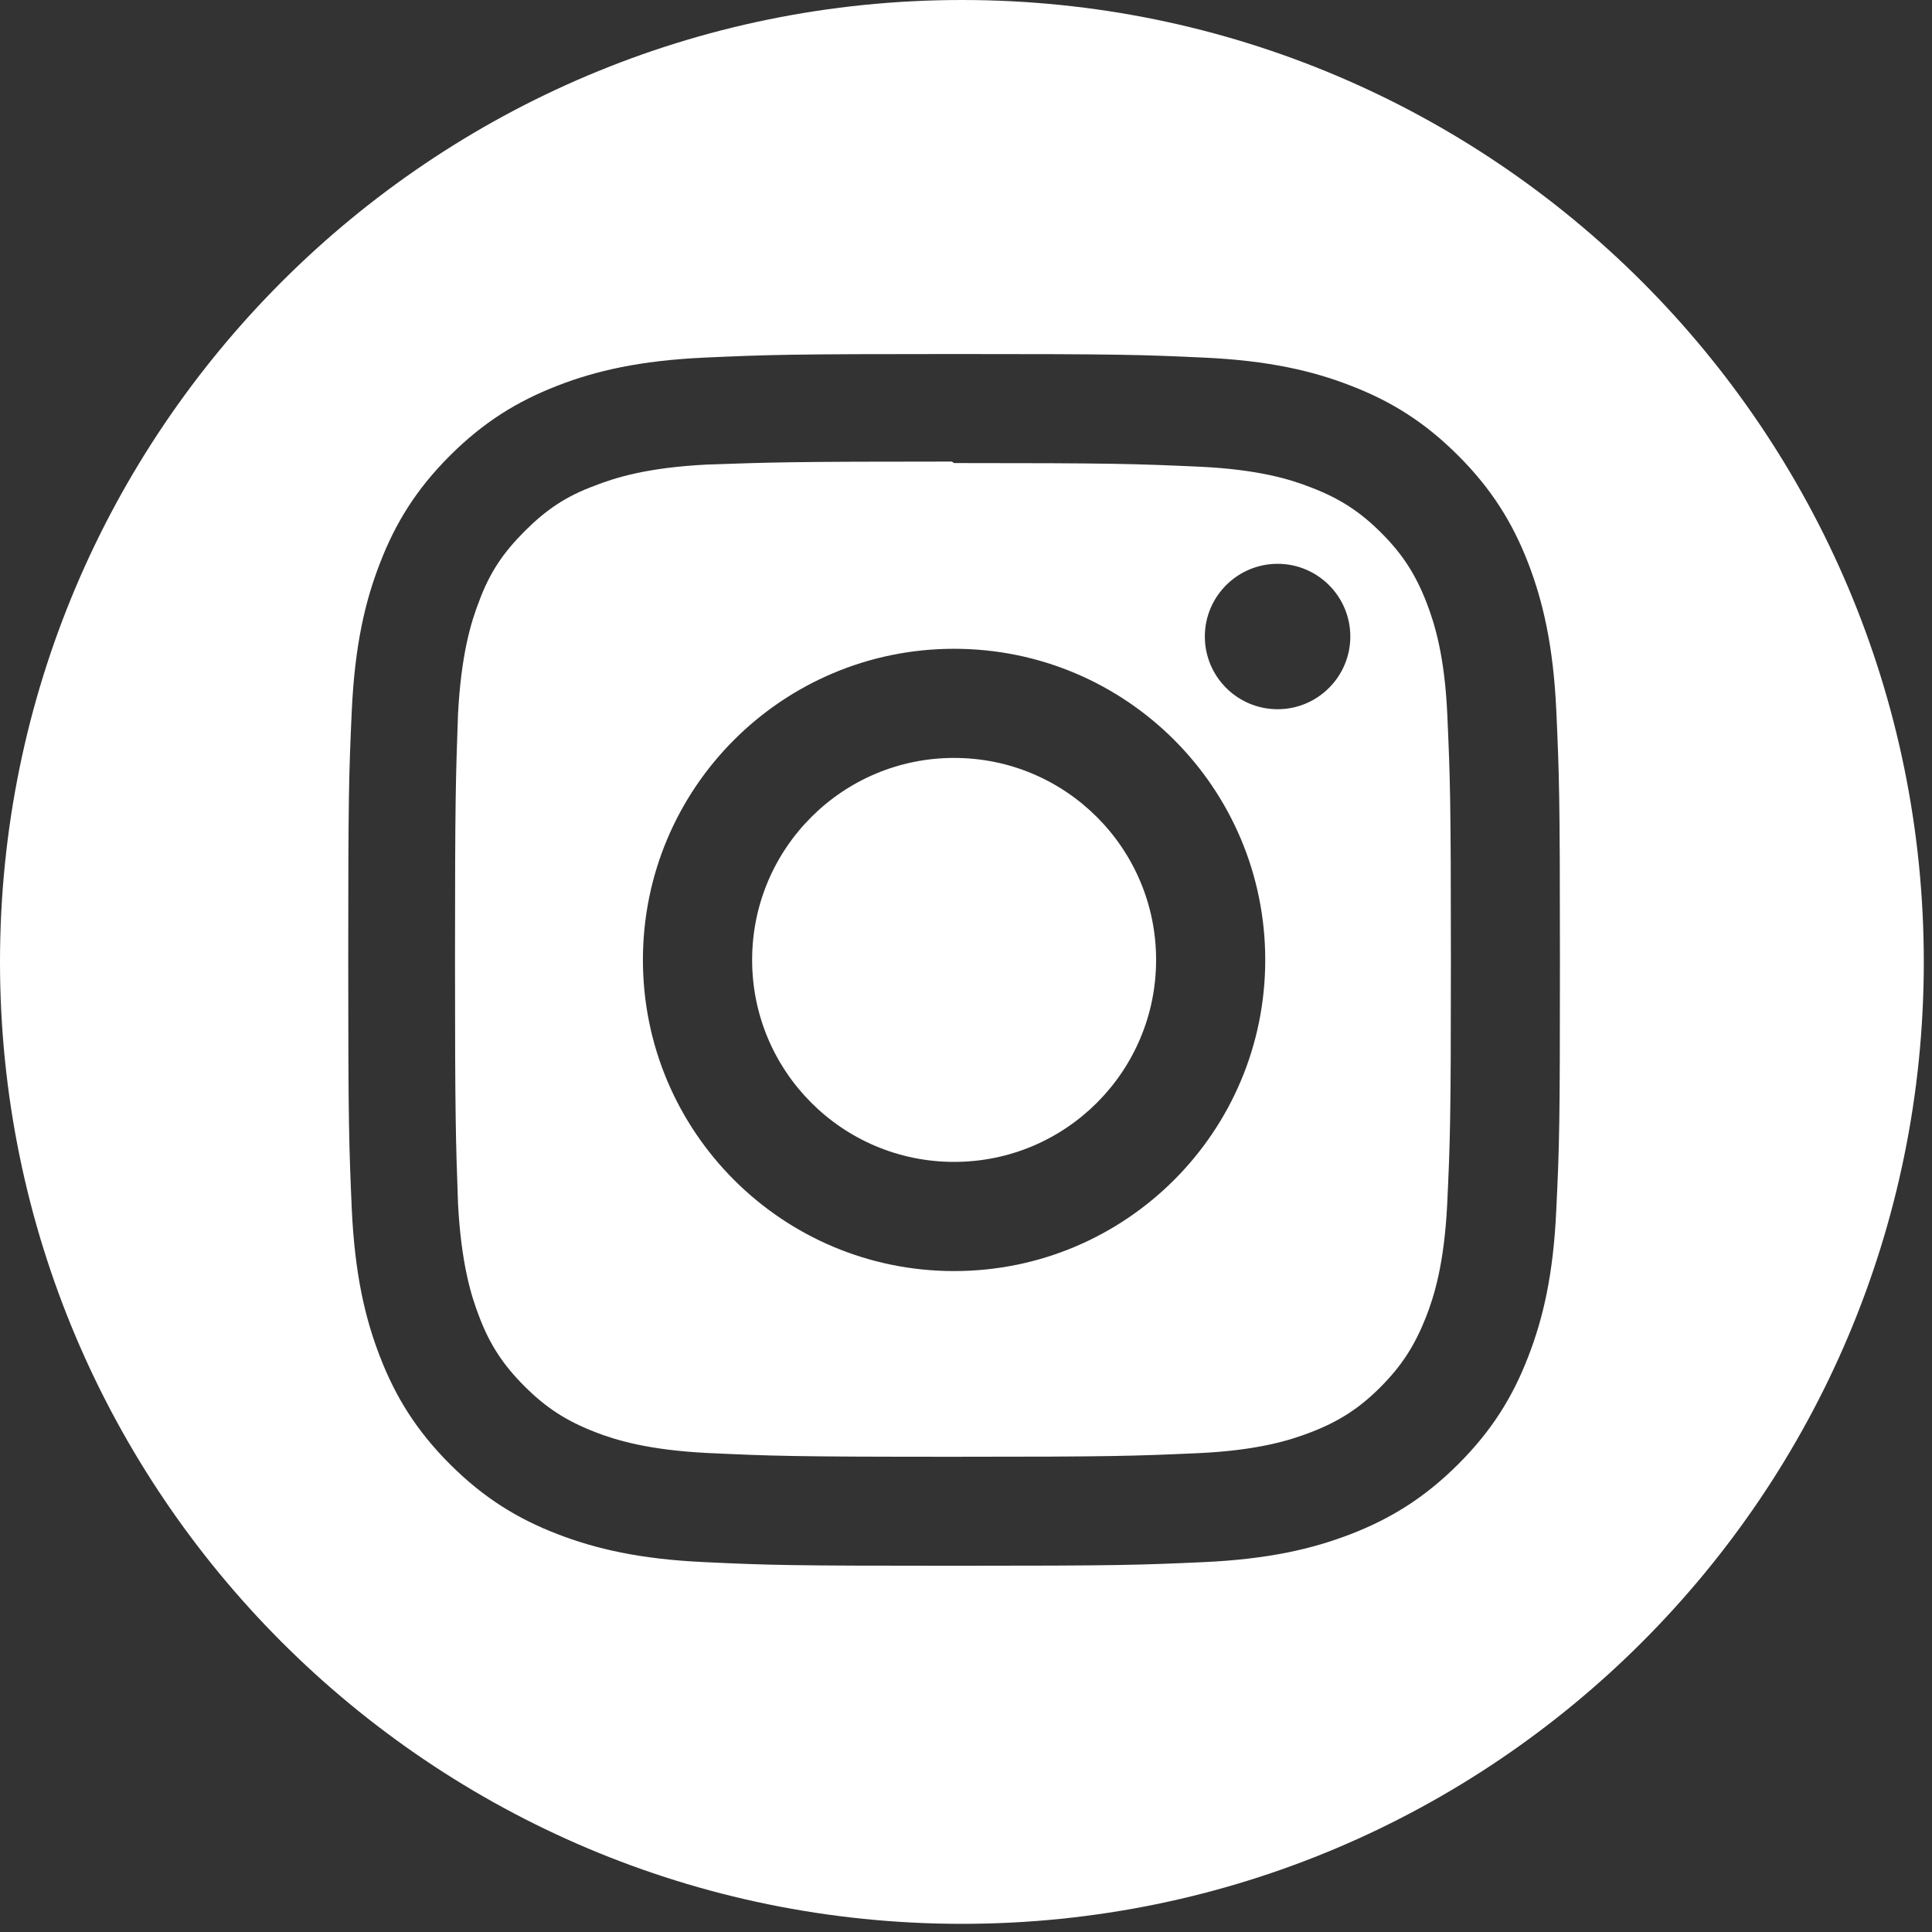
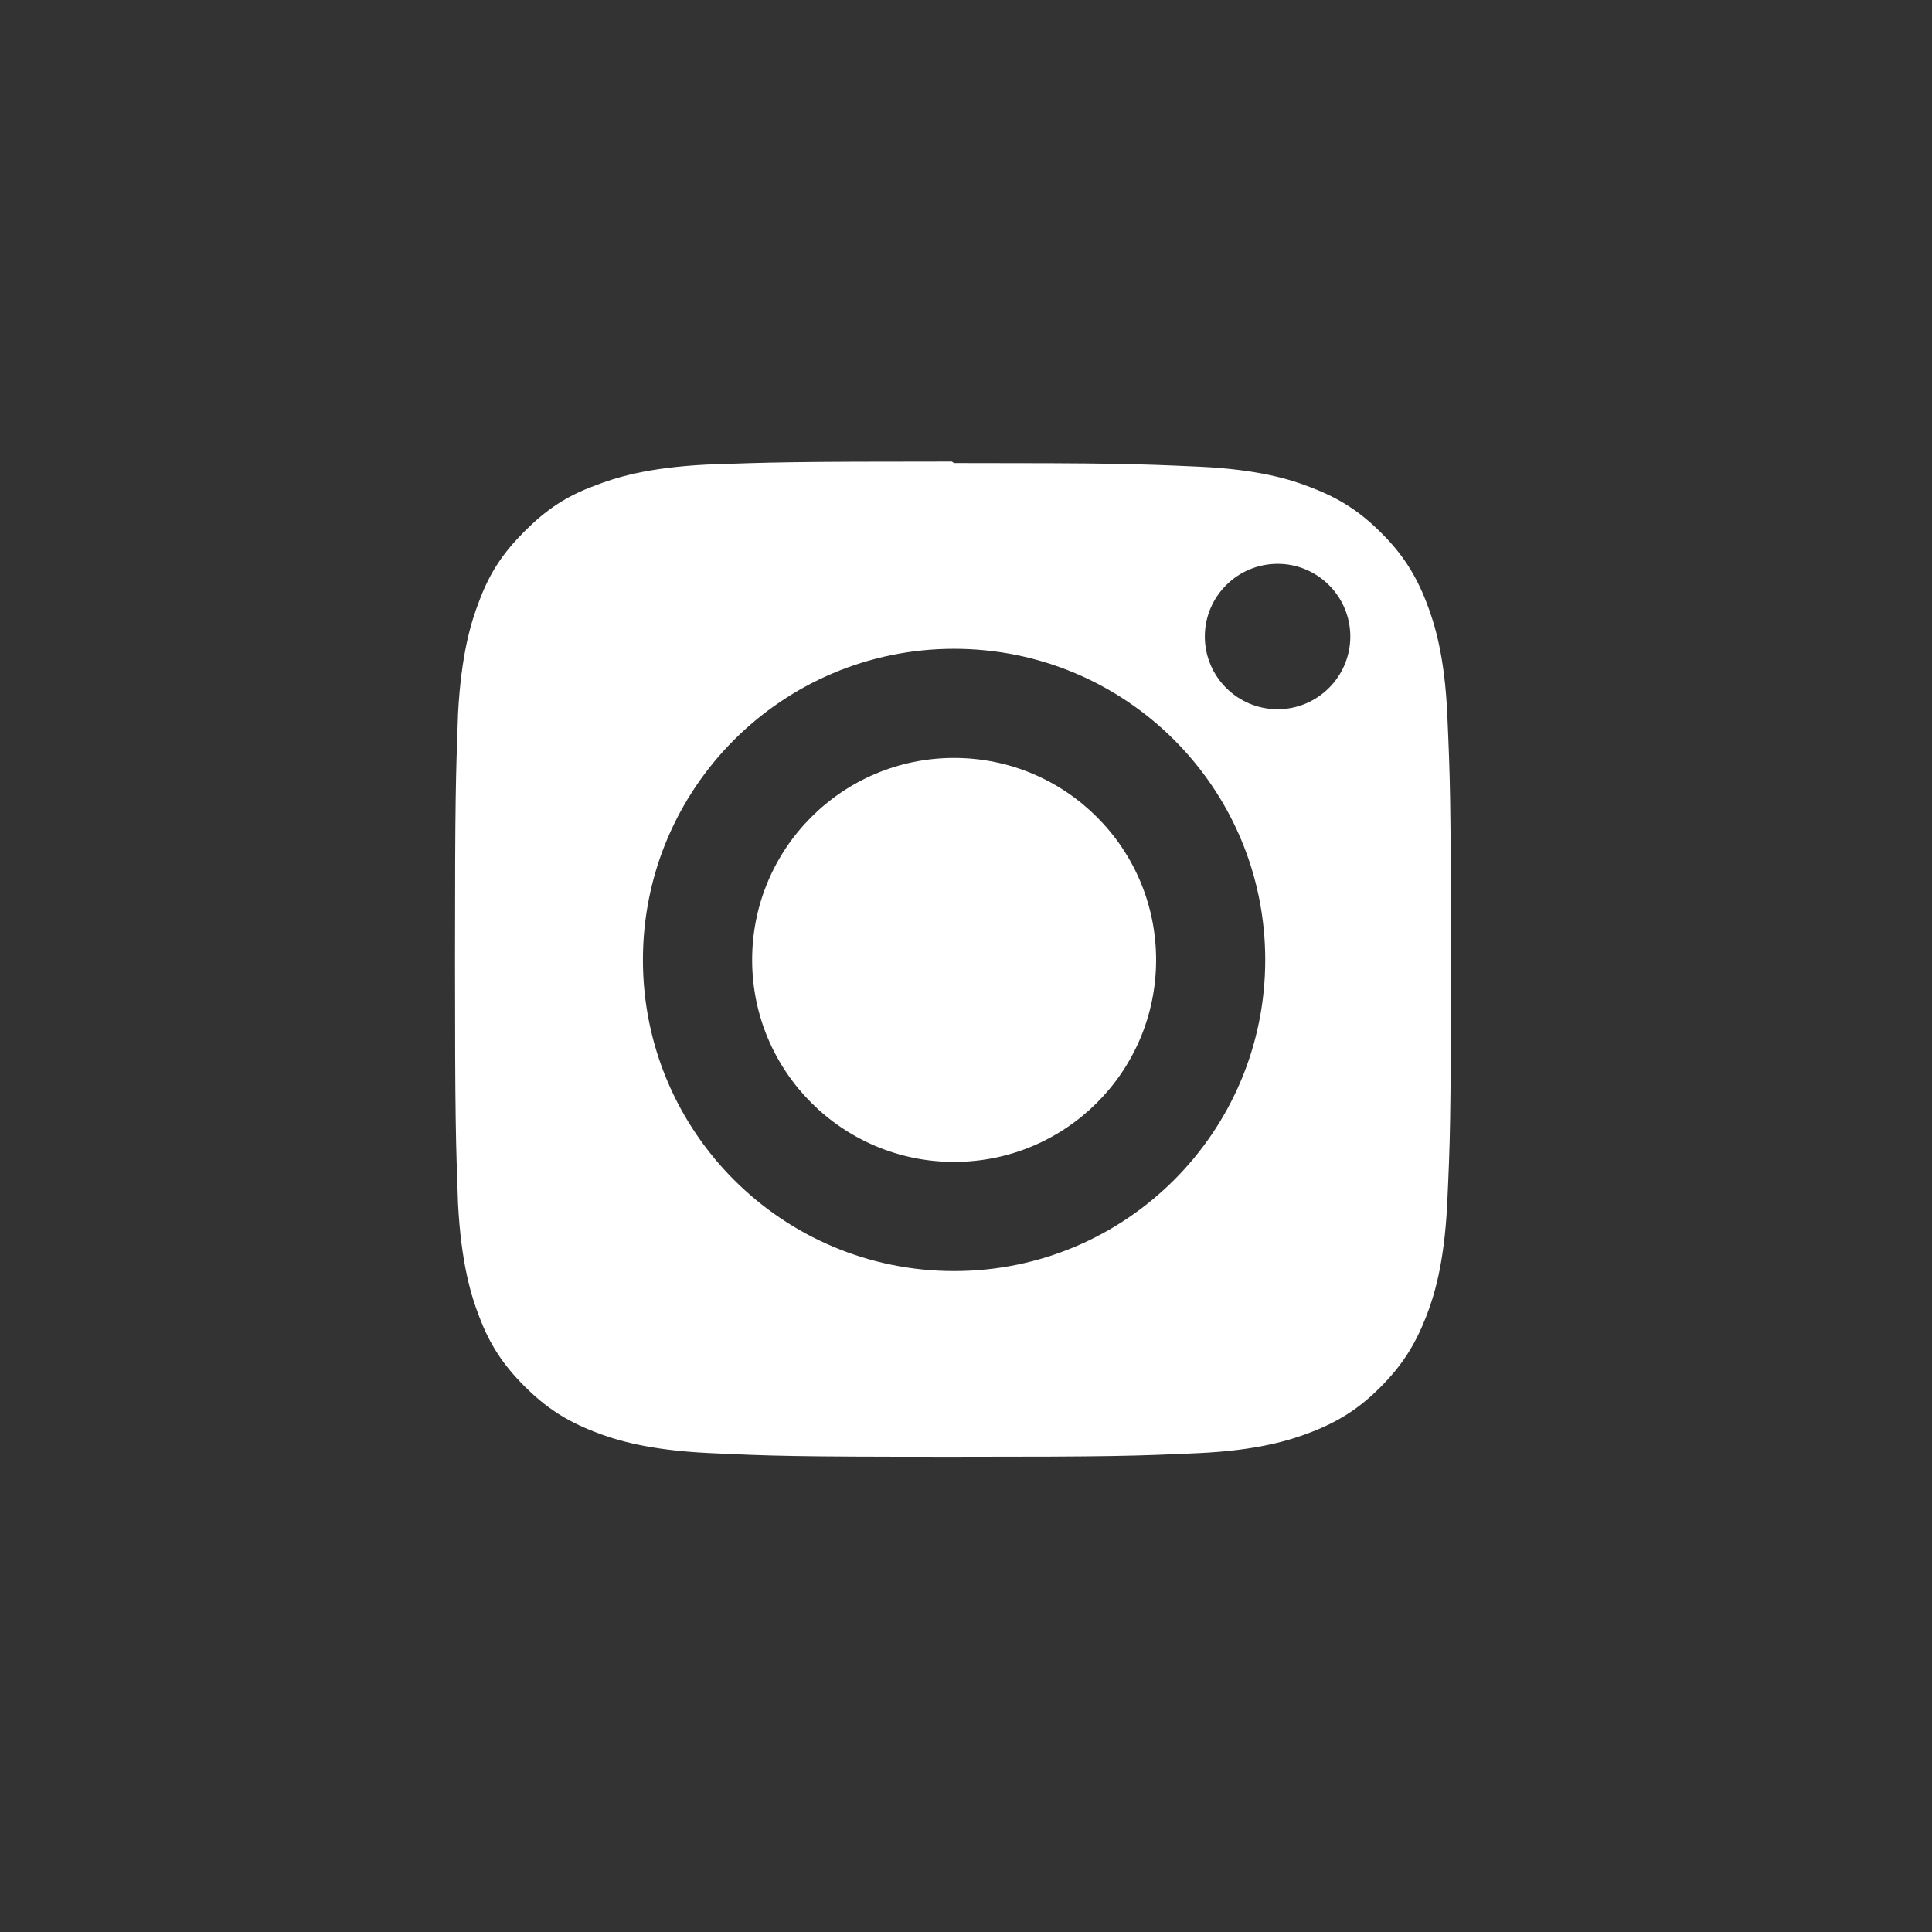
<svg xmlns="http://www.w3.org/2000/svg" version="1.1" x="0px" y="0px" width="53px" height="53px" viewBox="0 0 53 53" overflow="visible" enable-background="new 0 0 53 53" xml:space="preserve">
  <rect x="0" y="0" width="53" height="53" fill="#333333" stroke="none" />
  <defs>
</defs>
-   <path fill="#FFFFFF" d="M26.389,0C11.815,0,0,11.814,0,26.388c0,14.574,11.815,26.388,26.389,26.388  c14.572,0,26.386-11.813,26.386-26.387C52.775,11.814,40.961,0,26.389,0z M42.693,33.188c-0.079,1.769-0.36,2.976-0.771,4.033  c-0.424,1.098-0.993,2.021-1.918,2.945c-0.923,0.922-1.853,1.494-2.942,1.916c-1.059,0.41-2.266,0.689-4.033,0.771  c-1.773,0.08-2.34,0.1-6.854,0.1c-4.517,0-5.081-0.016-6.854-0.1c-1.769-0.082-2.975-0.361-4.035-0.771  c-1.094-0.422-2.021-0.994-2.944-1.916c-0.925-0.926-1.495-1.854-1.917-2.945c-0.411-1.059-0.69-2.266-0.774-4.033  c-0.077-1.774-0.098-2.338-0.098-6.854c0-4.516,0.017-5.08,0.098-6.854c0.084-1.77,0.361-2.975,0.774-4.035  c0.422-1.094,0.992-2.021,1.917-2.945c0.924-0.923,1.853-1.493,2.944-1.917c1.059-0.412,2.265-0.69,4.035-0.773  c1.774-0.079,2.337-0.098,6.854-0.098c4.515,0,5.08,0.016,6.854,0.098c1.769,0.082,2.976,0.361,4.033,0.773  c1.097,0.423,2.021,0.994,2.942,1.917c0.925,0.924,1.494,1.853,1.918,2.945c0.407,1.059,0.688,2.266,0.771,4.035  c0.08,1.774,0.1,2.337,0.1,6.854C42.793,30.85,42.779,31.412,42.693,33.188z" />
  <circle fill="#FFFFFF" cx="26.174" cy="26.333" r="5.541" />
  <path fill="#FFFFFF" d="M39.134,16.53c-0.303-0.778-0.661-1.332-1.243-1.913s-1.135-0.941-1.916-1.241  c-0.582-0.23-1.464-0.499-3.084-0.574c-1.754-0.078-2.281-0.099-6.718-0.099l-0.062-0.041c-4.446,0-4.965,0.021-6.731,0.083  c-1.621,0.083-2.494,0.354-3.076,0.583c-0.787,0.29-1.329,0.663-1.911,1.244c-0.582,0.583-0.953,1.123-1.246,1.913  c-0.229,0.583-0.496,1.475-0.582,3.095c-0.062,1.767-0.083,2.307-0.083,6.733c0,4.427,0.022,4.964,0.083,6.712  c0.086,1.619,0.354,2.512,0.582,3.096c0.291,0.771,0.664,1.332,1.246,1.912s1.124,0.935,1.911,1.244  c0.582,0.229,1.476,0.5,3.099,0.582c1.765,0.082,2.283,0.104,6.73,0.104c4.446,0,4.969-0.021,6.732-0.099  c1.619-0.074,2.512-0.347,3.096-0.574c0.771-0.297,1.332-0.658,1.911-1.24c0.583-0.585,0.937-1.137,1.245-1.915  c0.229-0.584,0.5-1.462,0.583-3.085c0.081-1.754,0.102-2.278,0.102-6.718c0-4.439-0.021-4.964-0.098-6.718  C39.632,17.994,39.359,17.115,39.134,16.53z M26.174,34.869c-4.713,0-8.537-3.819-8.537-8.536c0-4.713,3.819-8.535,8.537-8.535  c4.715,0,8.535,3.818,8.535,8.535C34.709,31.045,30.891,34.869,26.174,34.869z M35.049,19.456c-1.104,0-1.997-0.895-1.997-1.995  s0.896-1.994,1.997-1.994c1.098-0.001,1.994,0.894,1.994,1.994C37.043,18.563,36.146,19.456,35.049,19.456z" />
</svg>